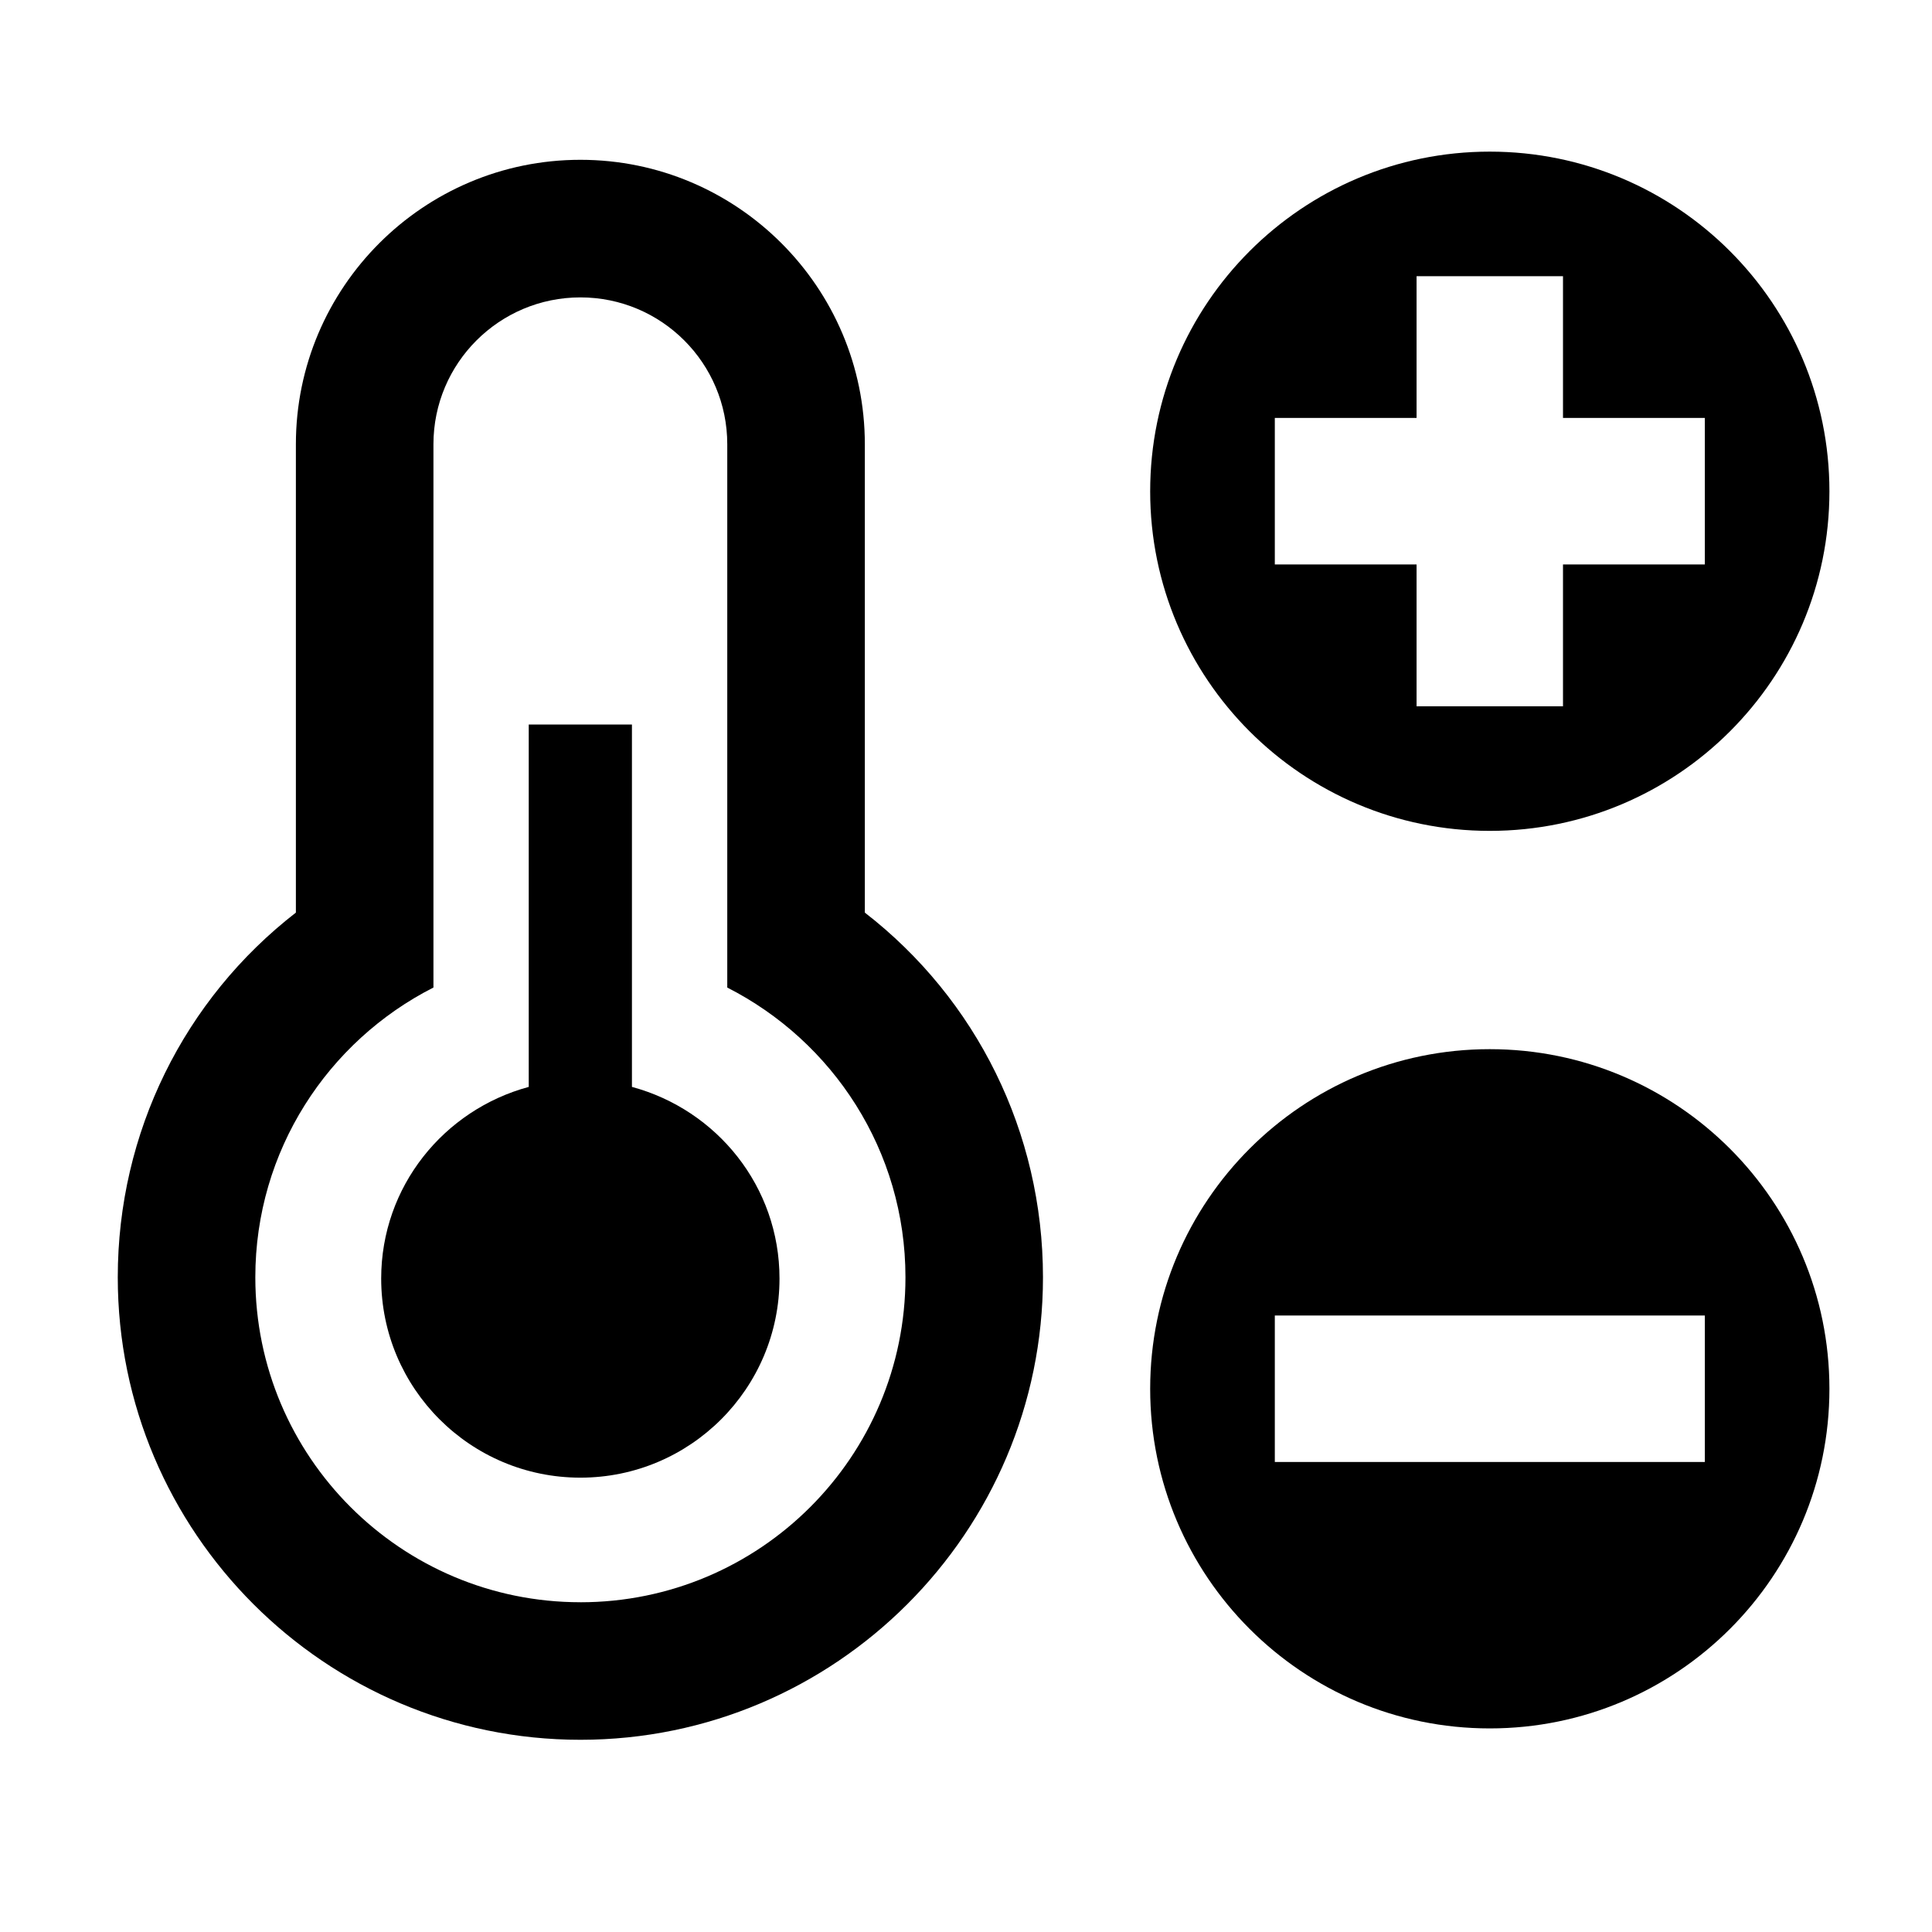
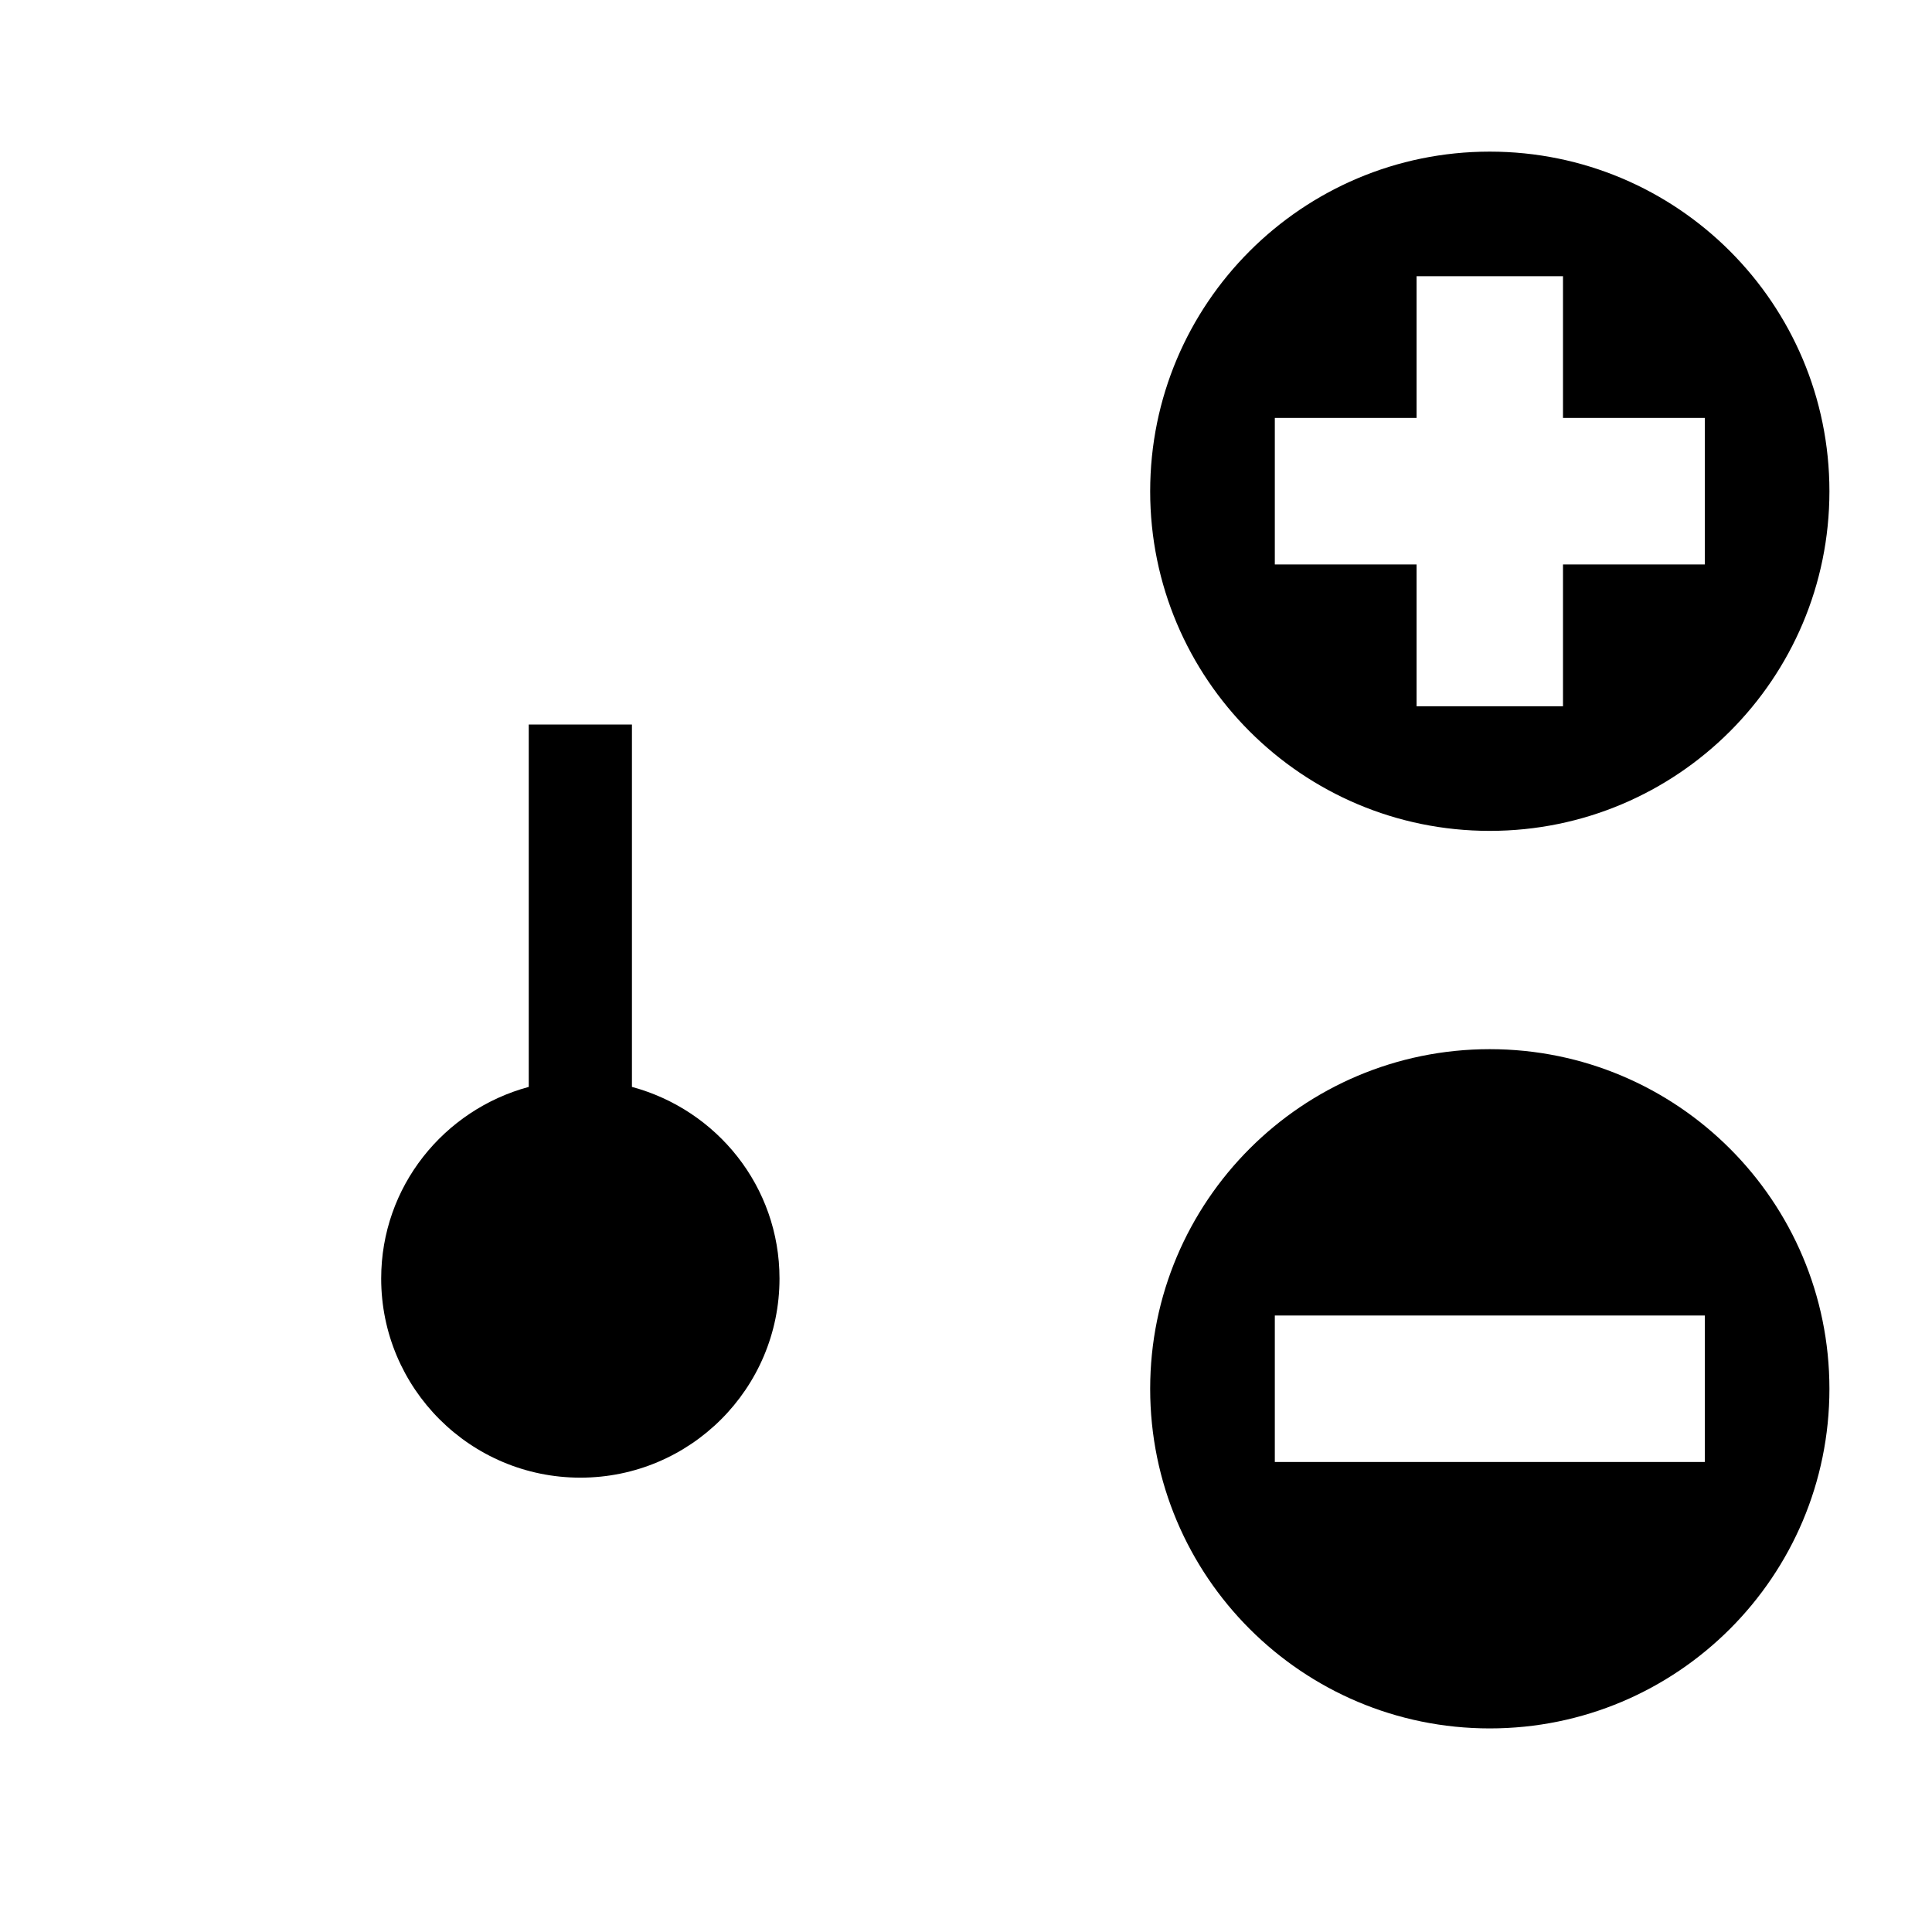
<svg xmlns="http://www.w3.org/2000/svg" fill="#000000" width="800px" height="800px" version="1.1" viewBox="144 144 512 512">
  <g>
-     <path d="m373.19 385.85v-124.12c0-41.578-33.824-75.379-75.379-75.379-41.578 0-75.398 33.801-75.398 75.379v124.12c-29.574 22.934-47.203 58.254-47.203 96.633 0 67.586 55 122.58 122.61 122.58 67.586 0 122.58-54.996 122.58-122.58-0.004-38.379-17.613-73.703-47.207-96.633zm-75.379 182.76c-47.566 0-86.148-38.562-86.148-86.129 0-33.539 19.211-62.547 47.203-76.777v-143.97c0-21.496 17.449-38.922 38.945-38.922s38.922 17.426 38.922 38.922v143.98c27.996 14.23 47.223 43.234 47.223 76.777 0.004 47.566-38.578 86.125-86.145 86.125z" />
    <path d="m311.47 432.04v-96.027h-27.348v96.027c-22.469 6.074-39.105 26.395-39.105 50.785 0 29.129 23.641 52.77 52.789 52.77 29.145 0 52.77-23.641 52.77-52.77 0-24.395-16.617-44.715-39.105-50.785z" />
    <path d="m538.8 364.19c49.715 0 90.016-40.301 90.016-89.992 0-49.715-40.301-90.016-90.016-90.016-49.691 0-89.992 40.301-89.992 90.016-0.004 49.691 40.301 89.992 89.992 89.992zm-56.961-109.43h37.566v-37.566h38.805v37.566h37.586v38.824h-37.586v37.59h-38.805v-37.59h-37.566z" />
    <path d="m538.8 422.04c-49.691 0-89.992 40.301-89.992 90.016 0 49.691 40.301 89.992 89.992 89.992 49.715 0 90.016-40.301 90.016-89.992-0.004-49.715-40.305-90.016-90.016-90.016zm57 109.4h-113.96v-38.82h113.96z" />
  </g>
</svg>